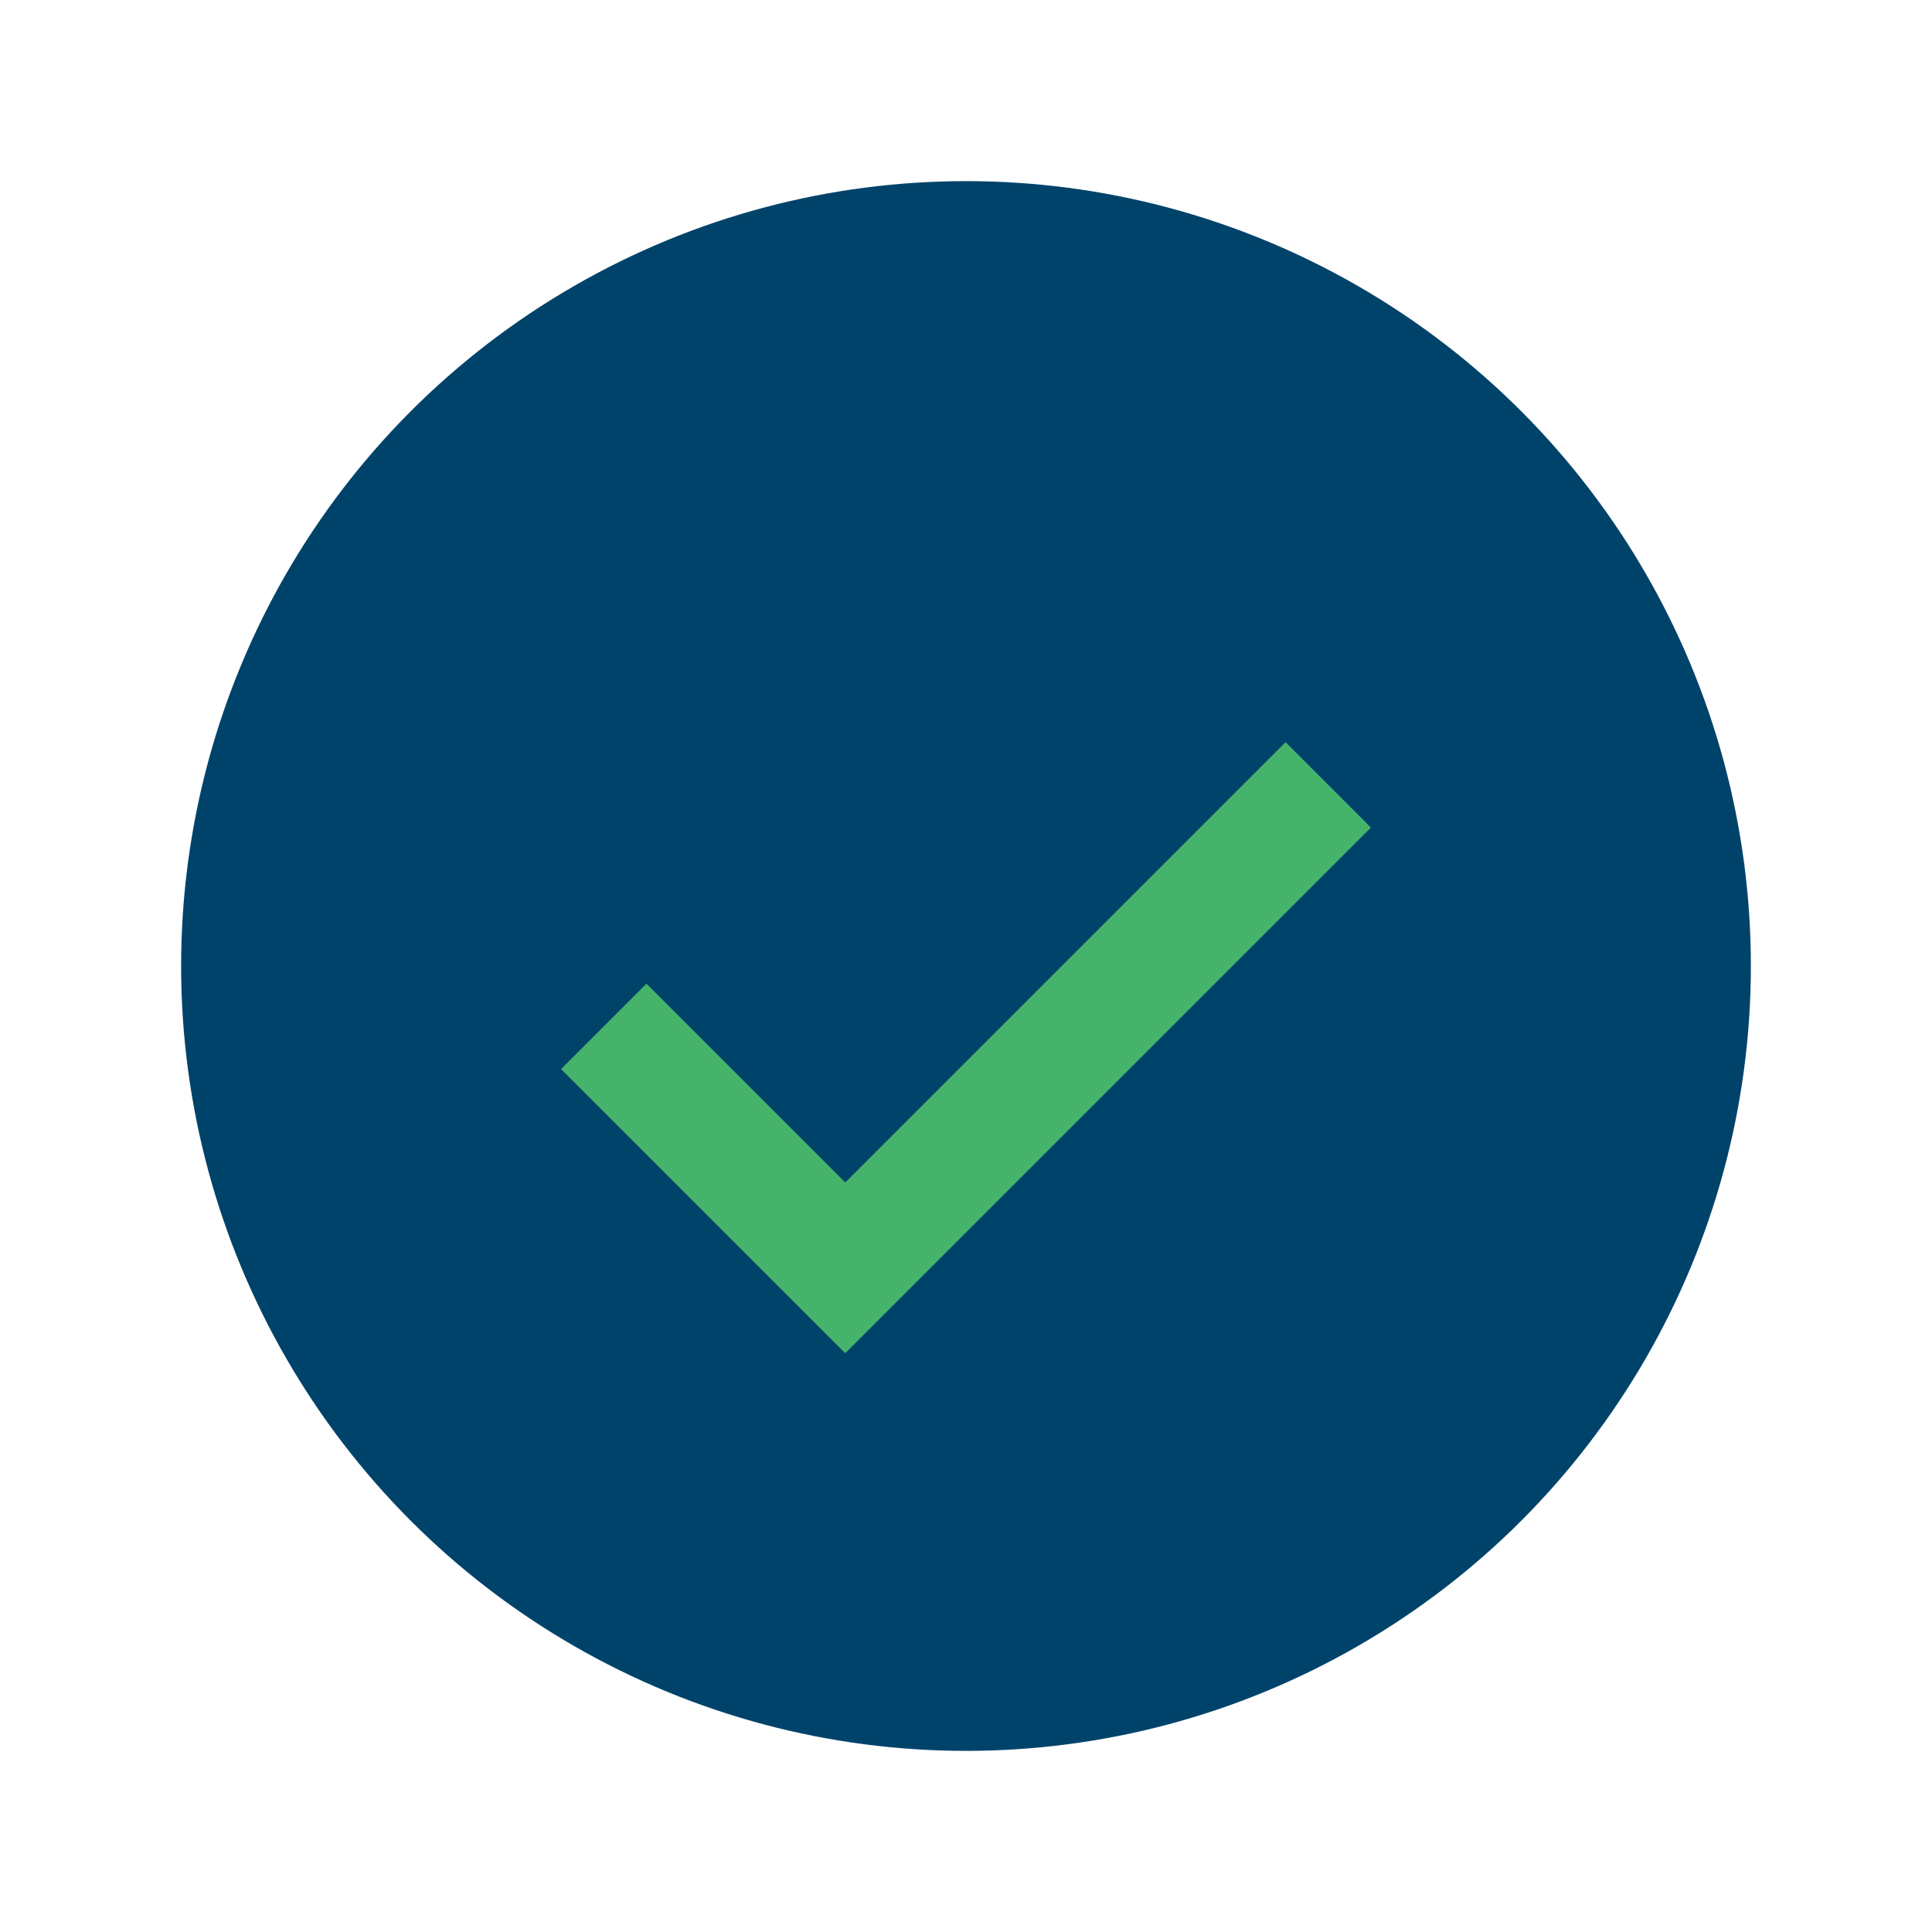
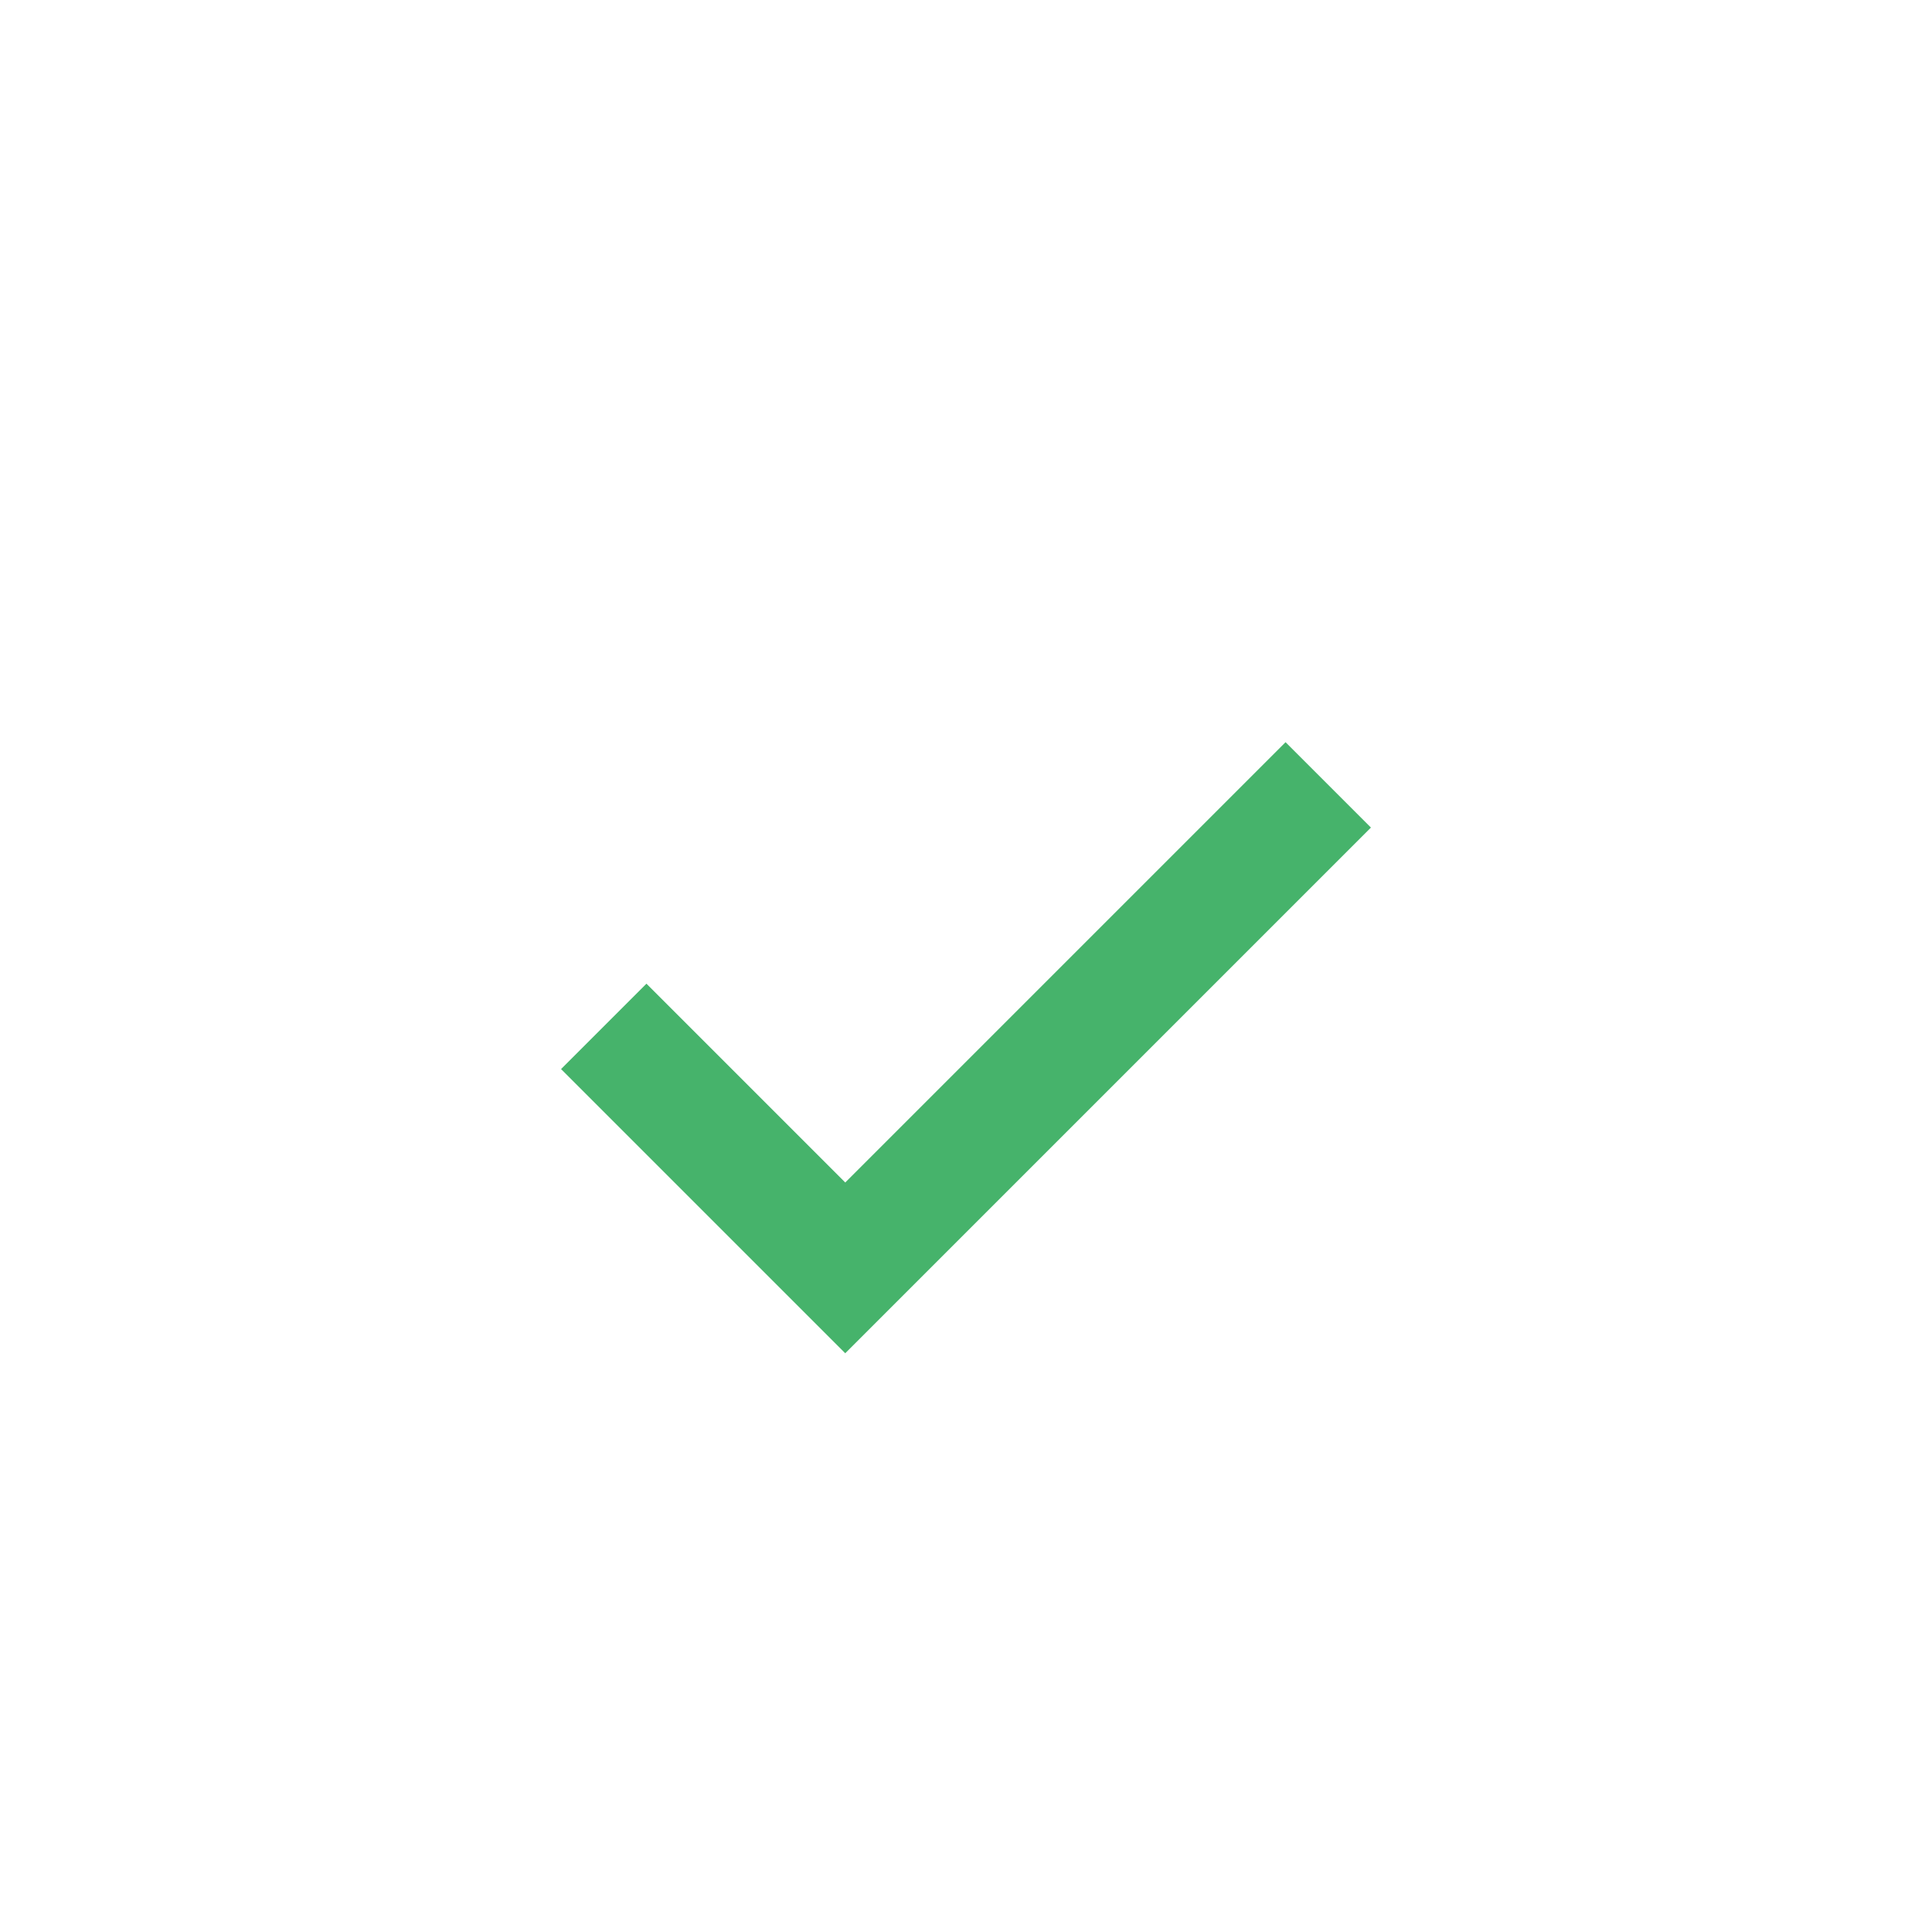
<svg xmlns="http://www.w3.org/2000/svg" width="32" height="32" viewBox="0 0 32 32">
-   <circle cx="16" cy="16" r="13" fill="#00436a" />
  <path d="M10 17l4 4 8-8" fill="none" stroke="#46b36b" stroke-width="2" />
</svg>